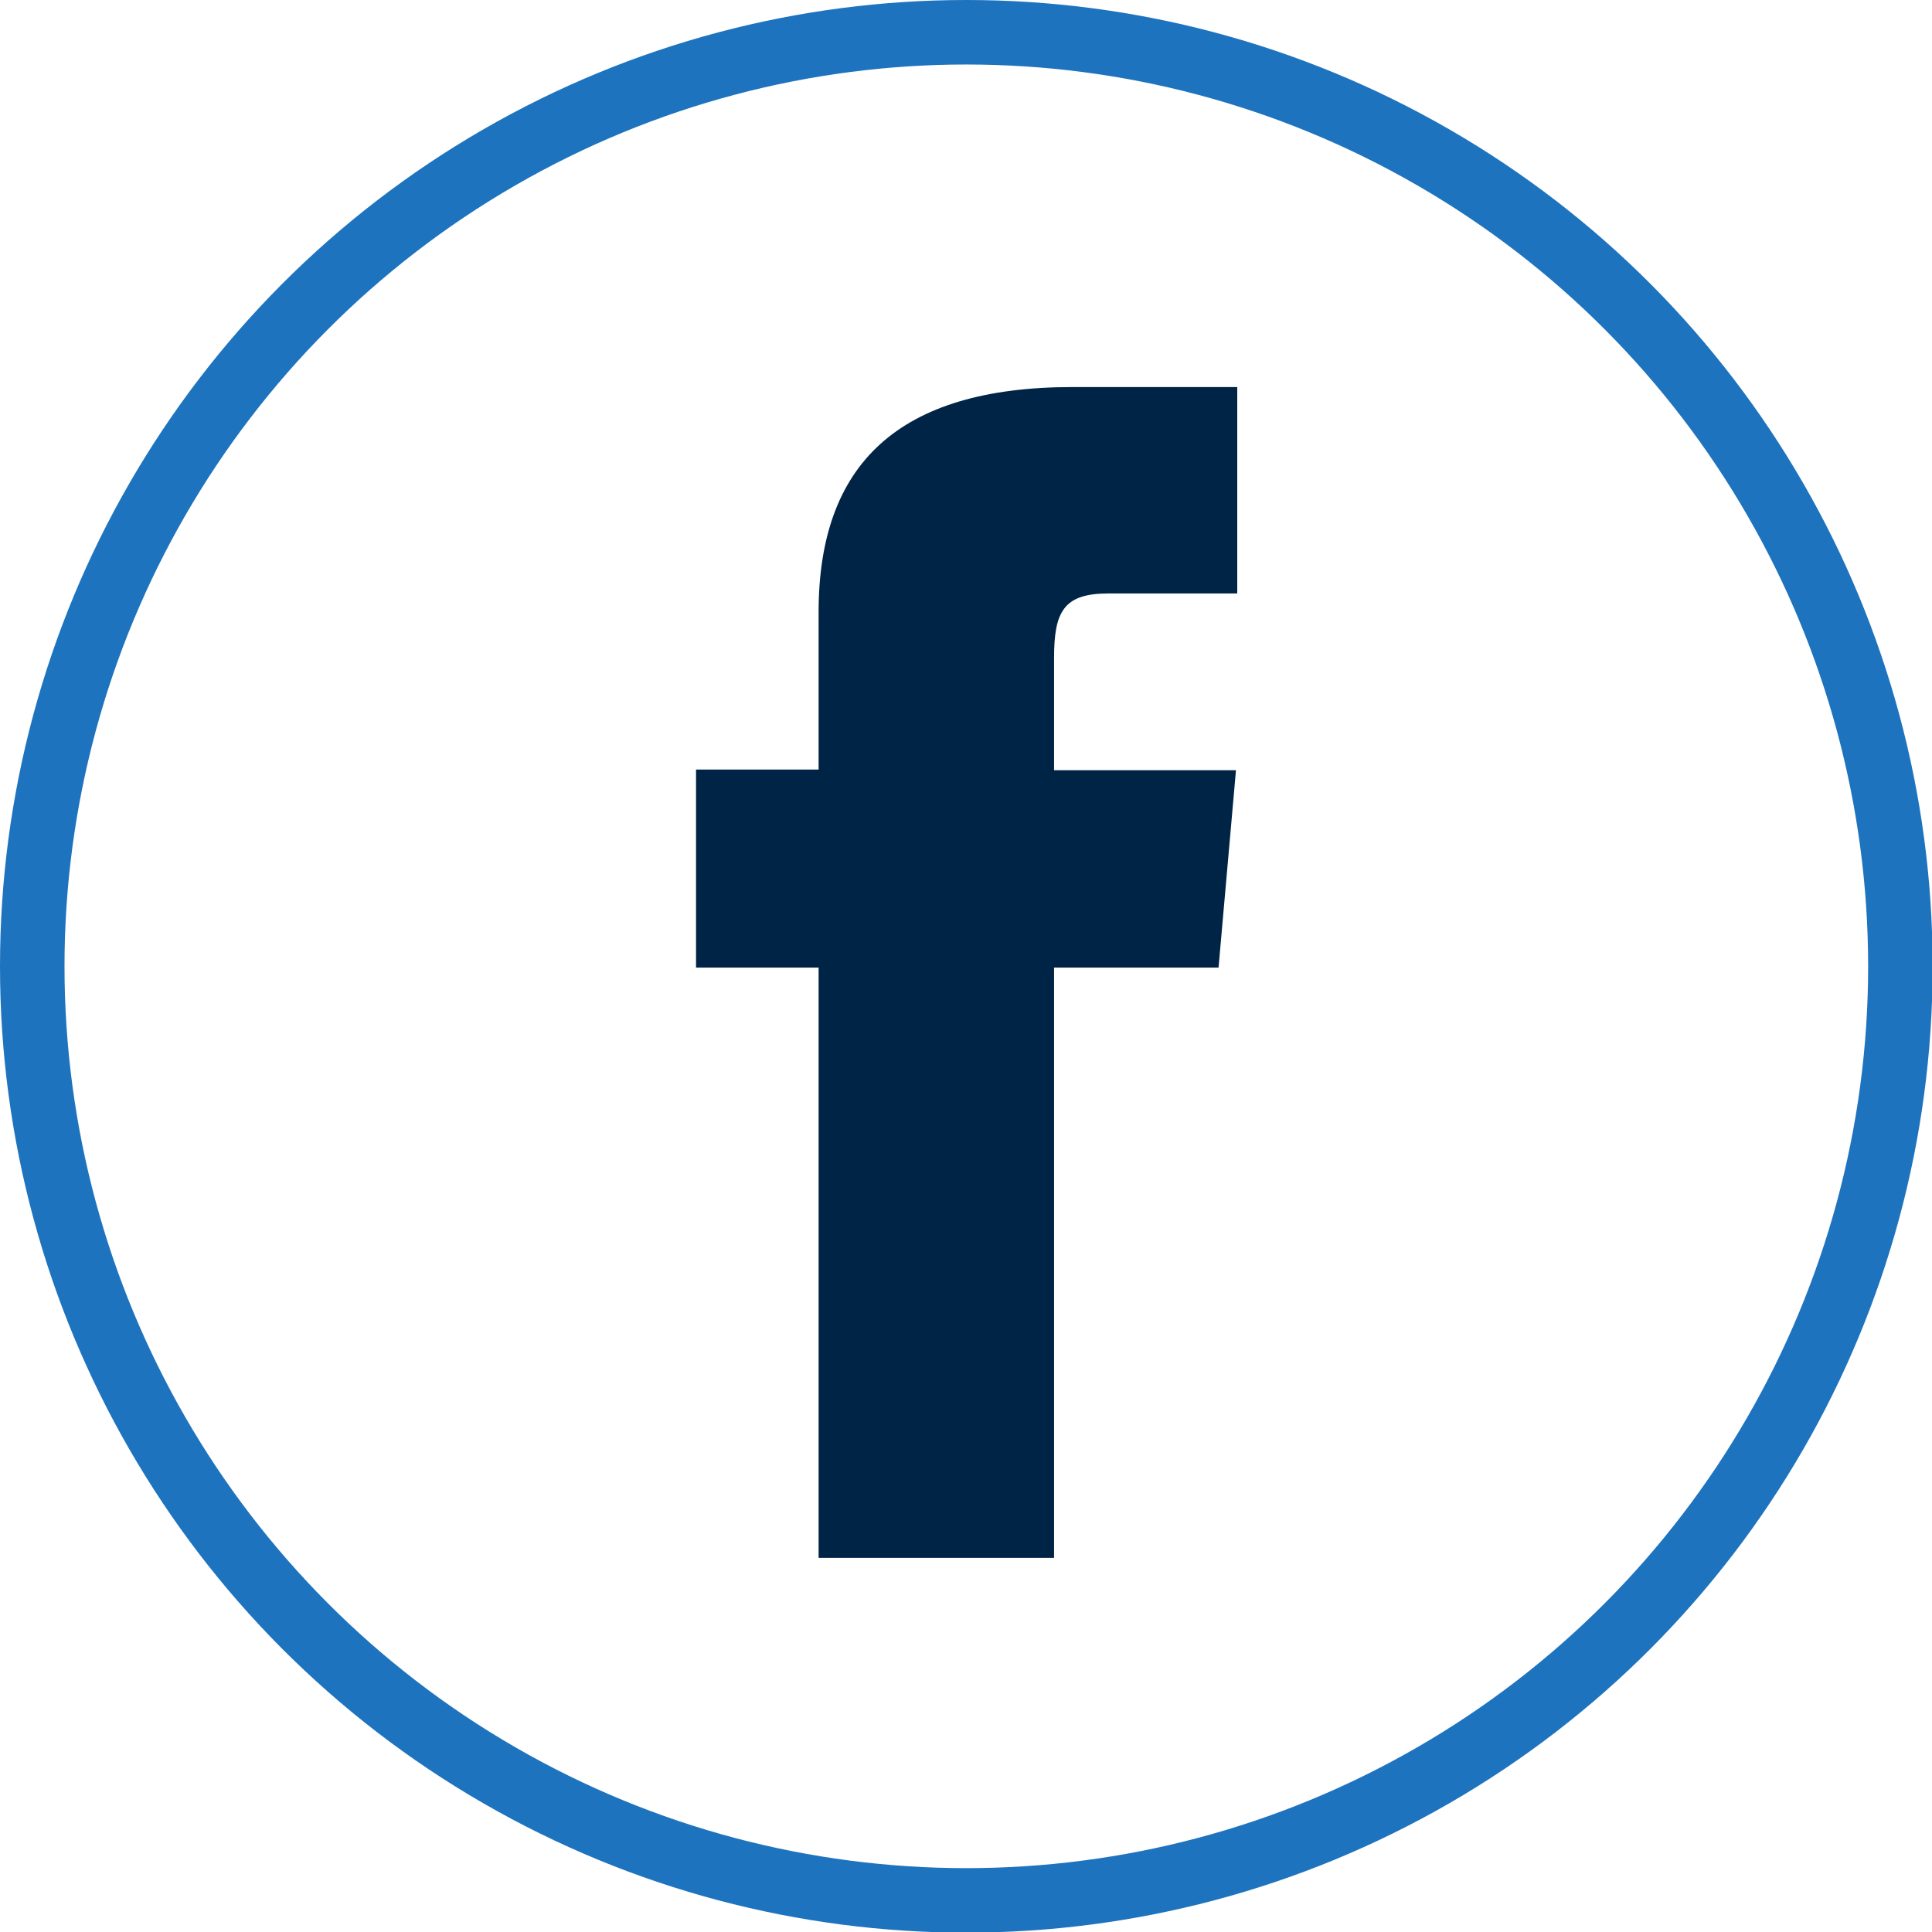
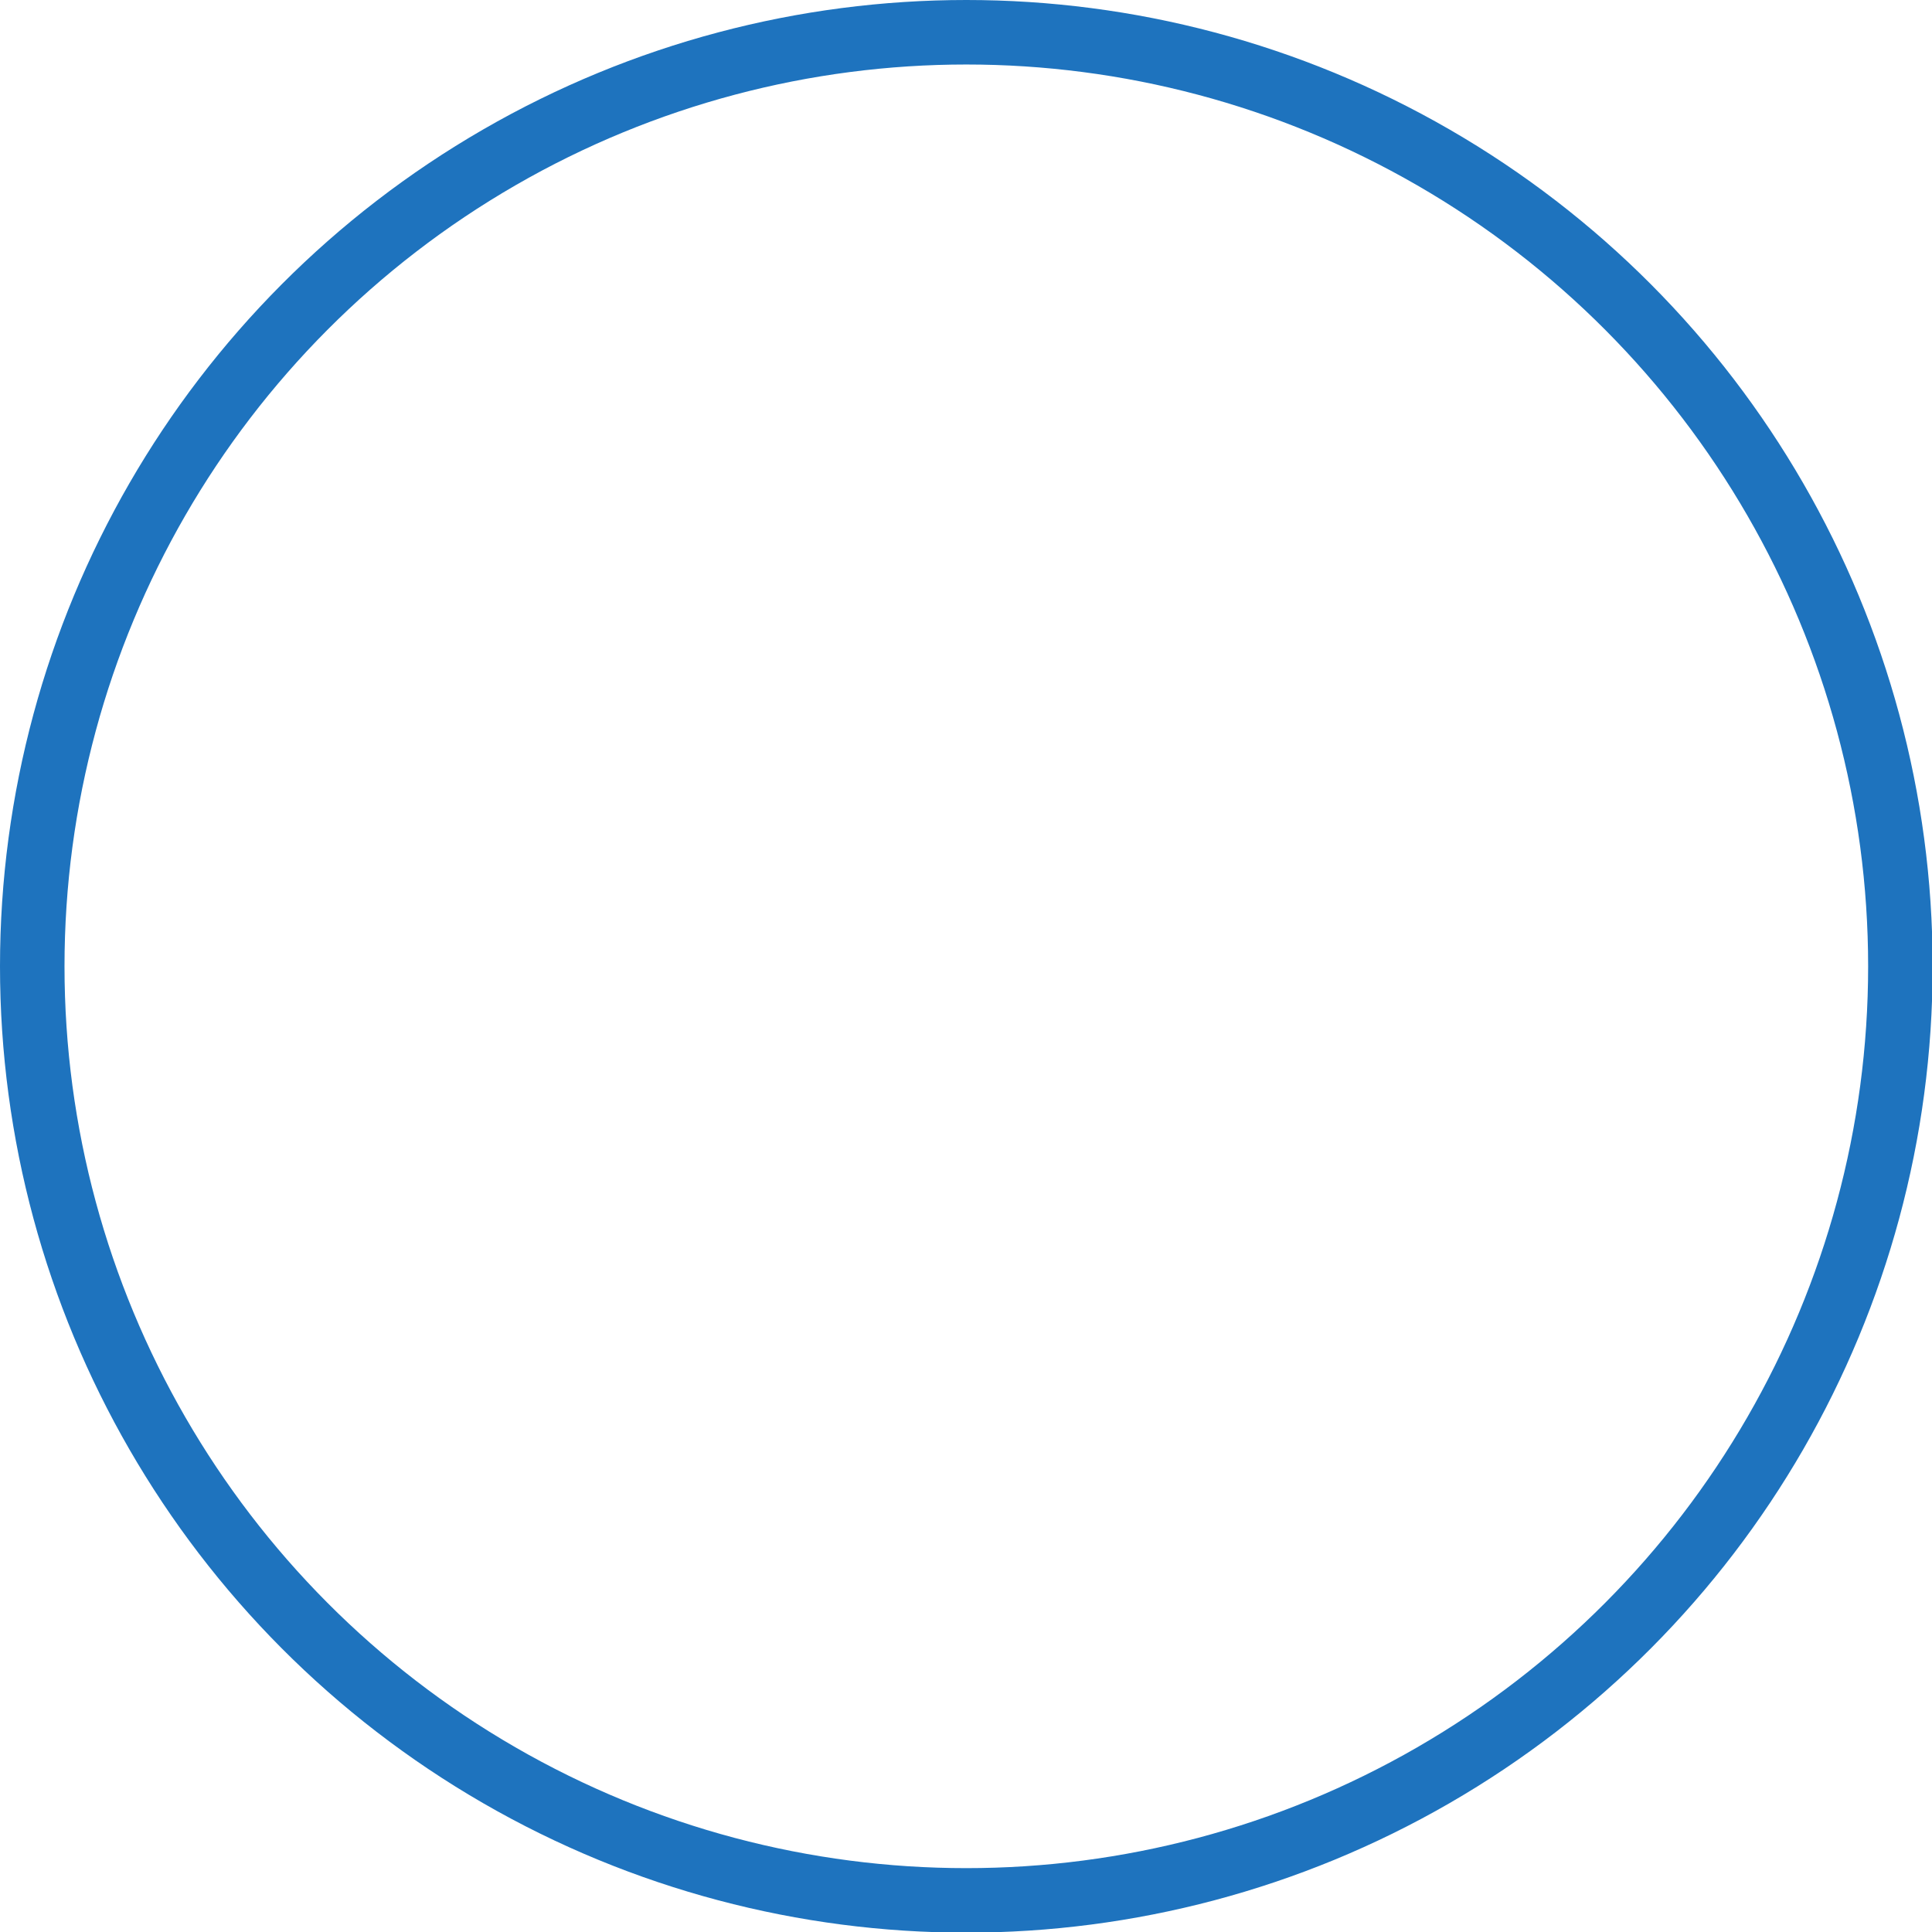
<svg xmlns="http://www.w3.org/2000/svg" viewBox="0 0 29.95 29.95">
  <defs>
    <style>.cls-1{fill:#002445;}.cls-2{fill:none;stroke:#1e73be;stroke-miterlimit:10;}</style>
  </defs>
  <title>Recurso 7</title>
  <g id="Capa_2" data-name="Capa 2">
    <g id="Capa_1-2" data-name="Capa 1">
-       <path class="cls-1" d="M12.69,24.15h3.65V15h2.55l.27-3.06H16.34V10.2c0-.72.15-1,.84-1h2V6H16.63c-2.71,0-3.94,1.2-3.94,3.49v2.44h-1.9V15h1.9Z" />
      <circle class="cls-2" cx="14.98" cy="14.98" r="14.48" />
    </g>
  </g>
</svg>